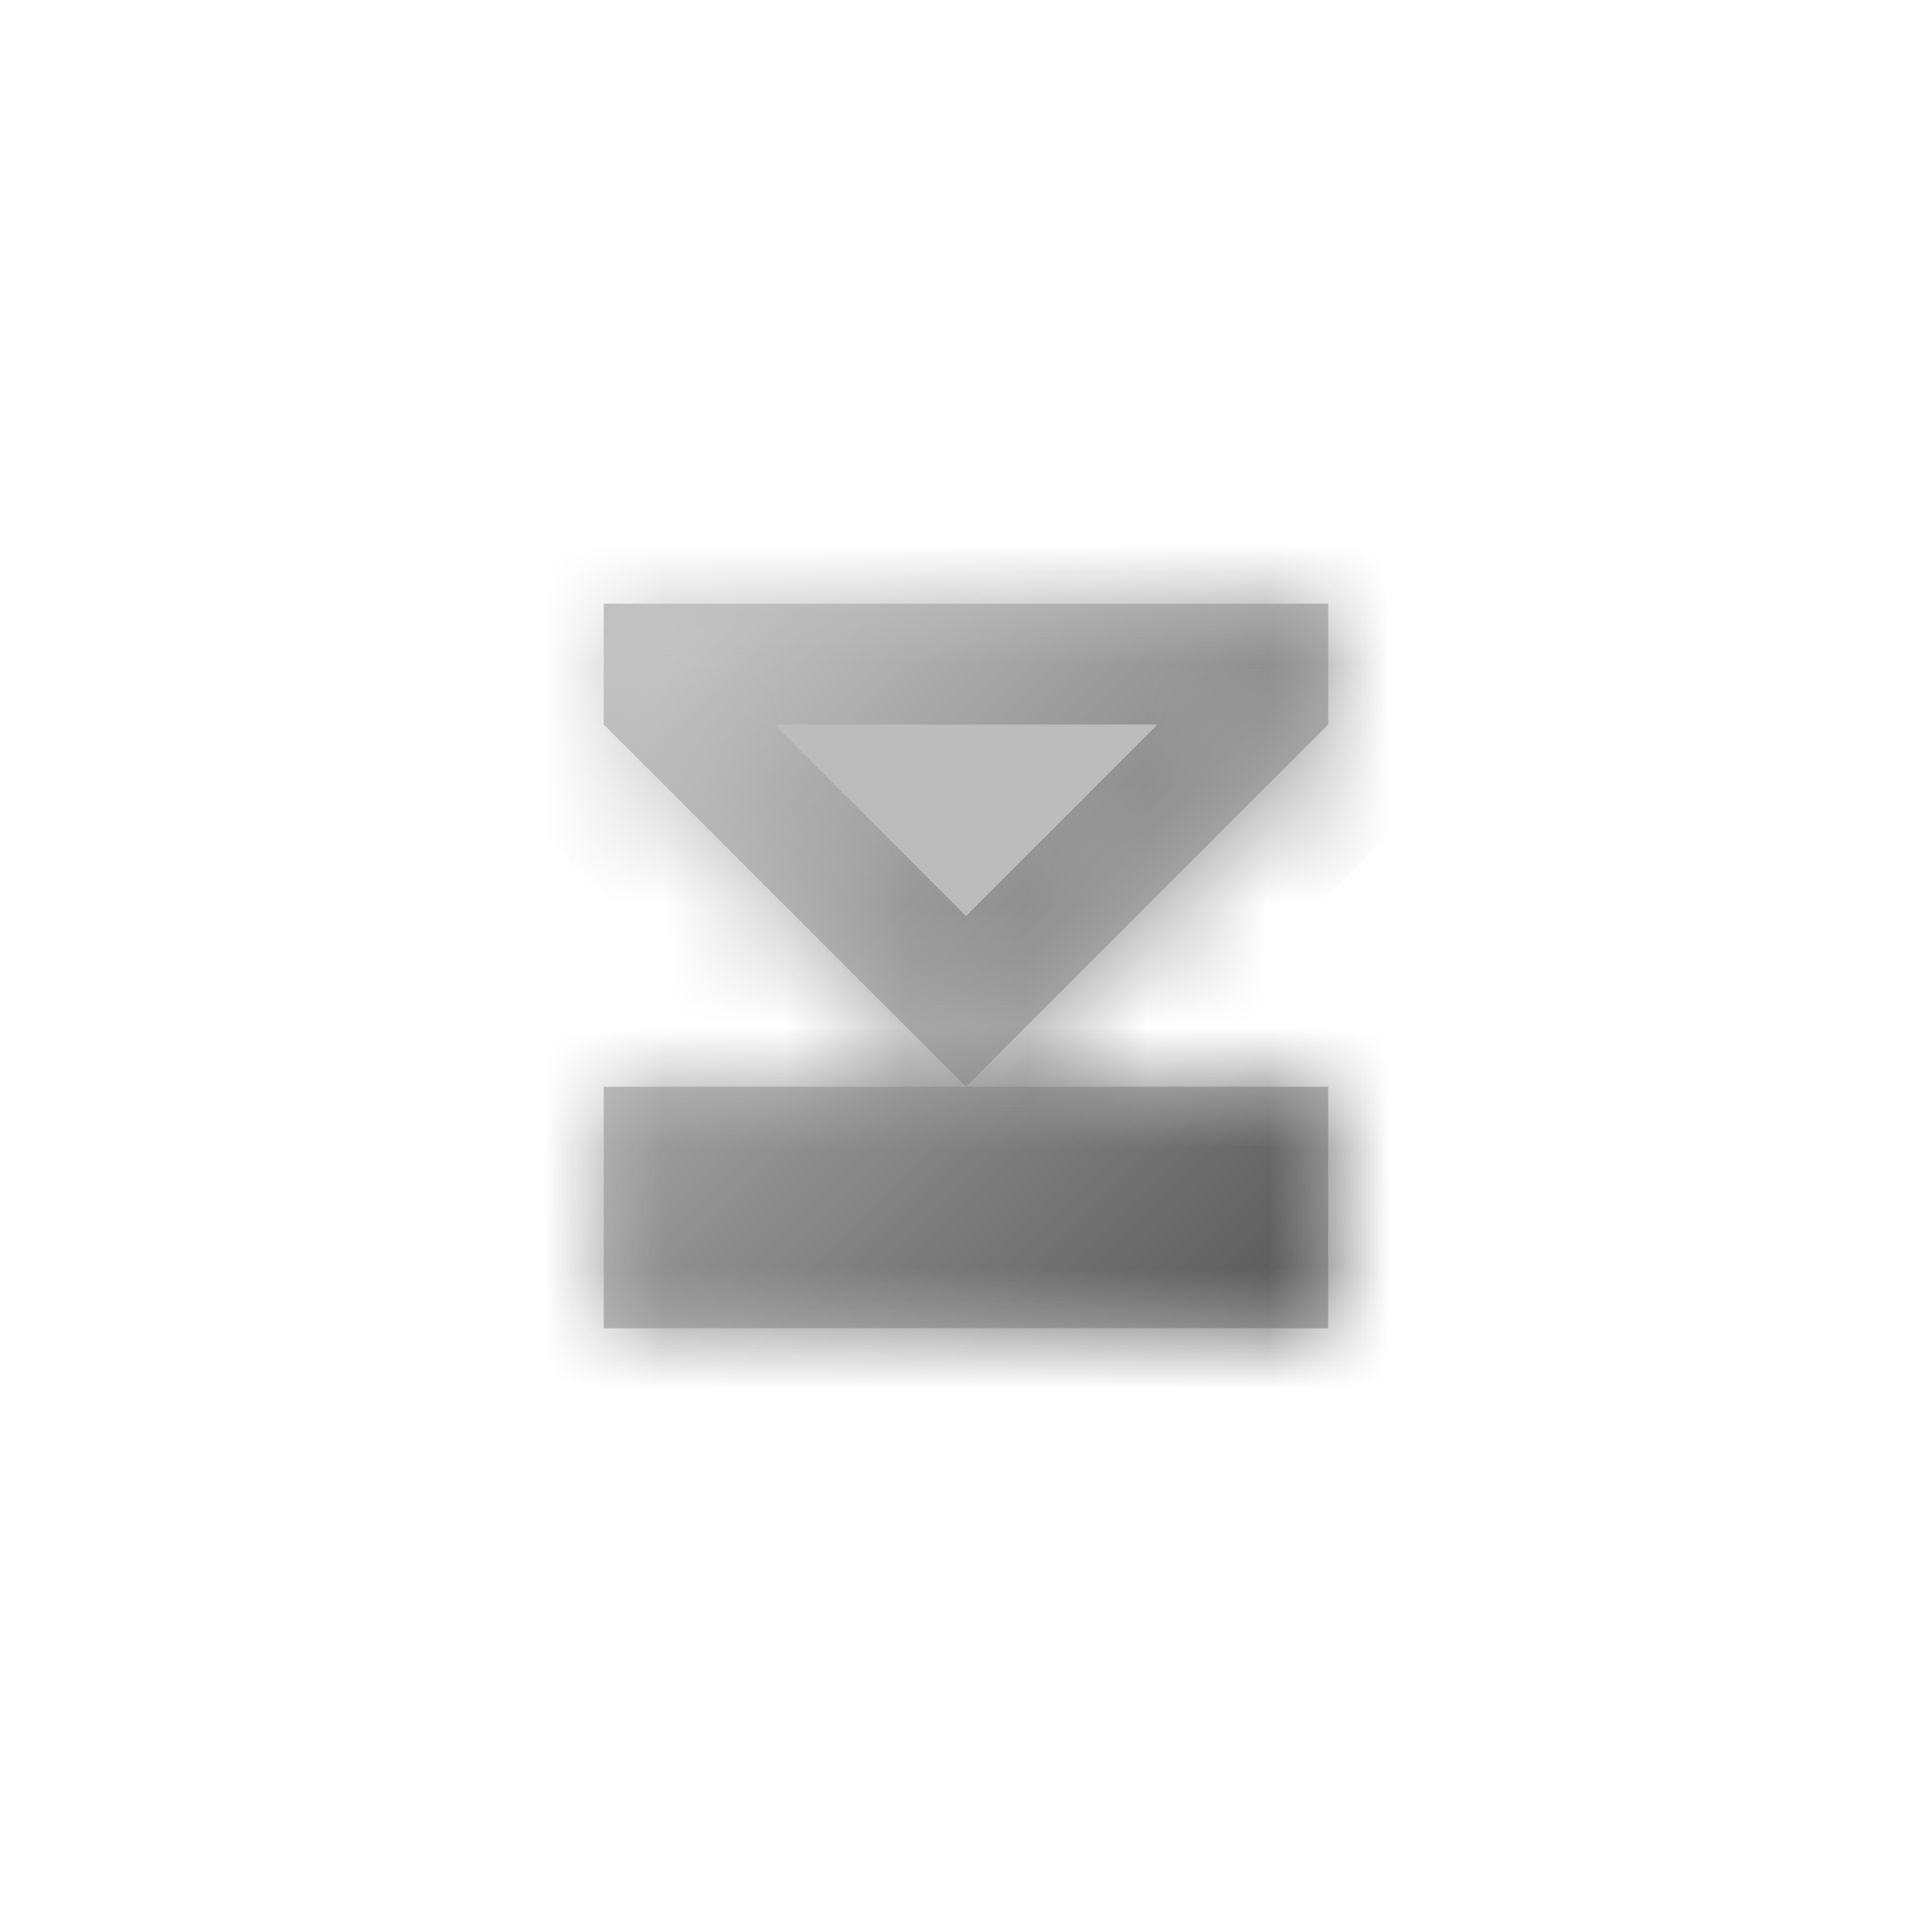
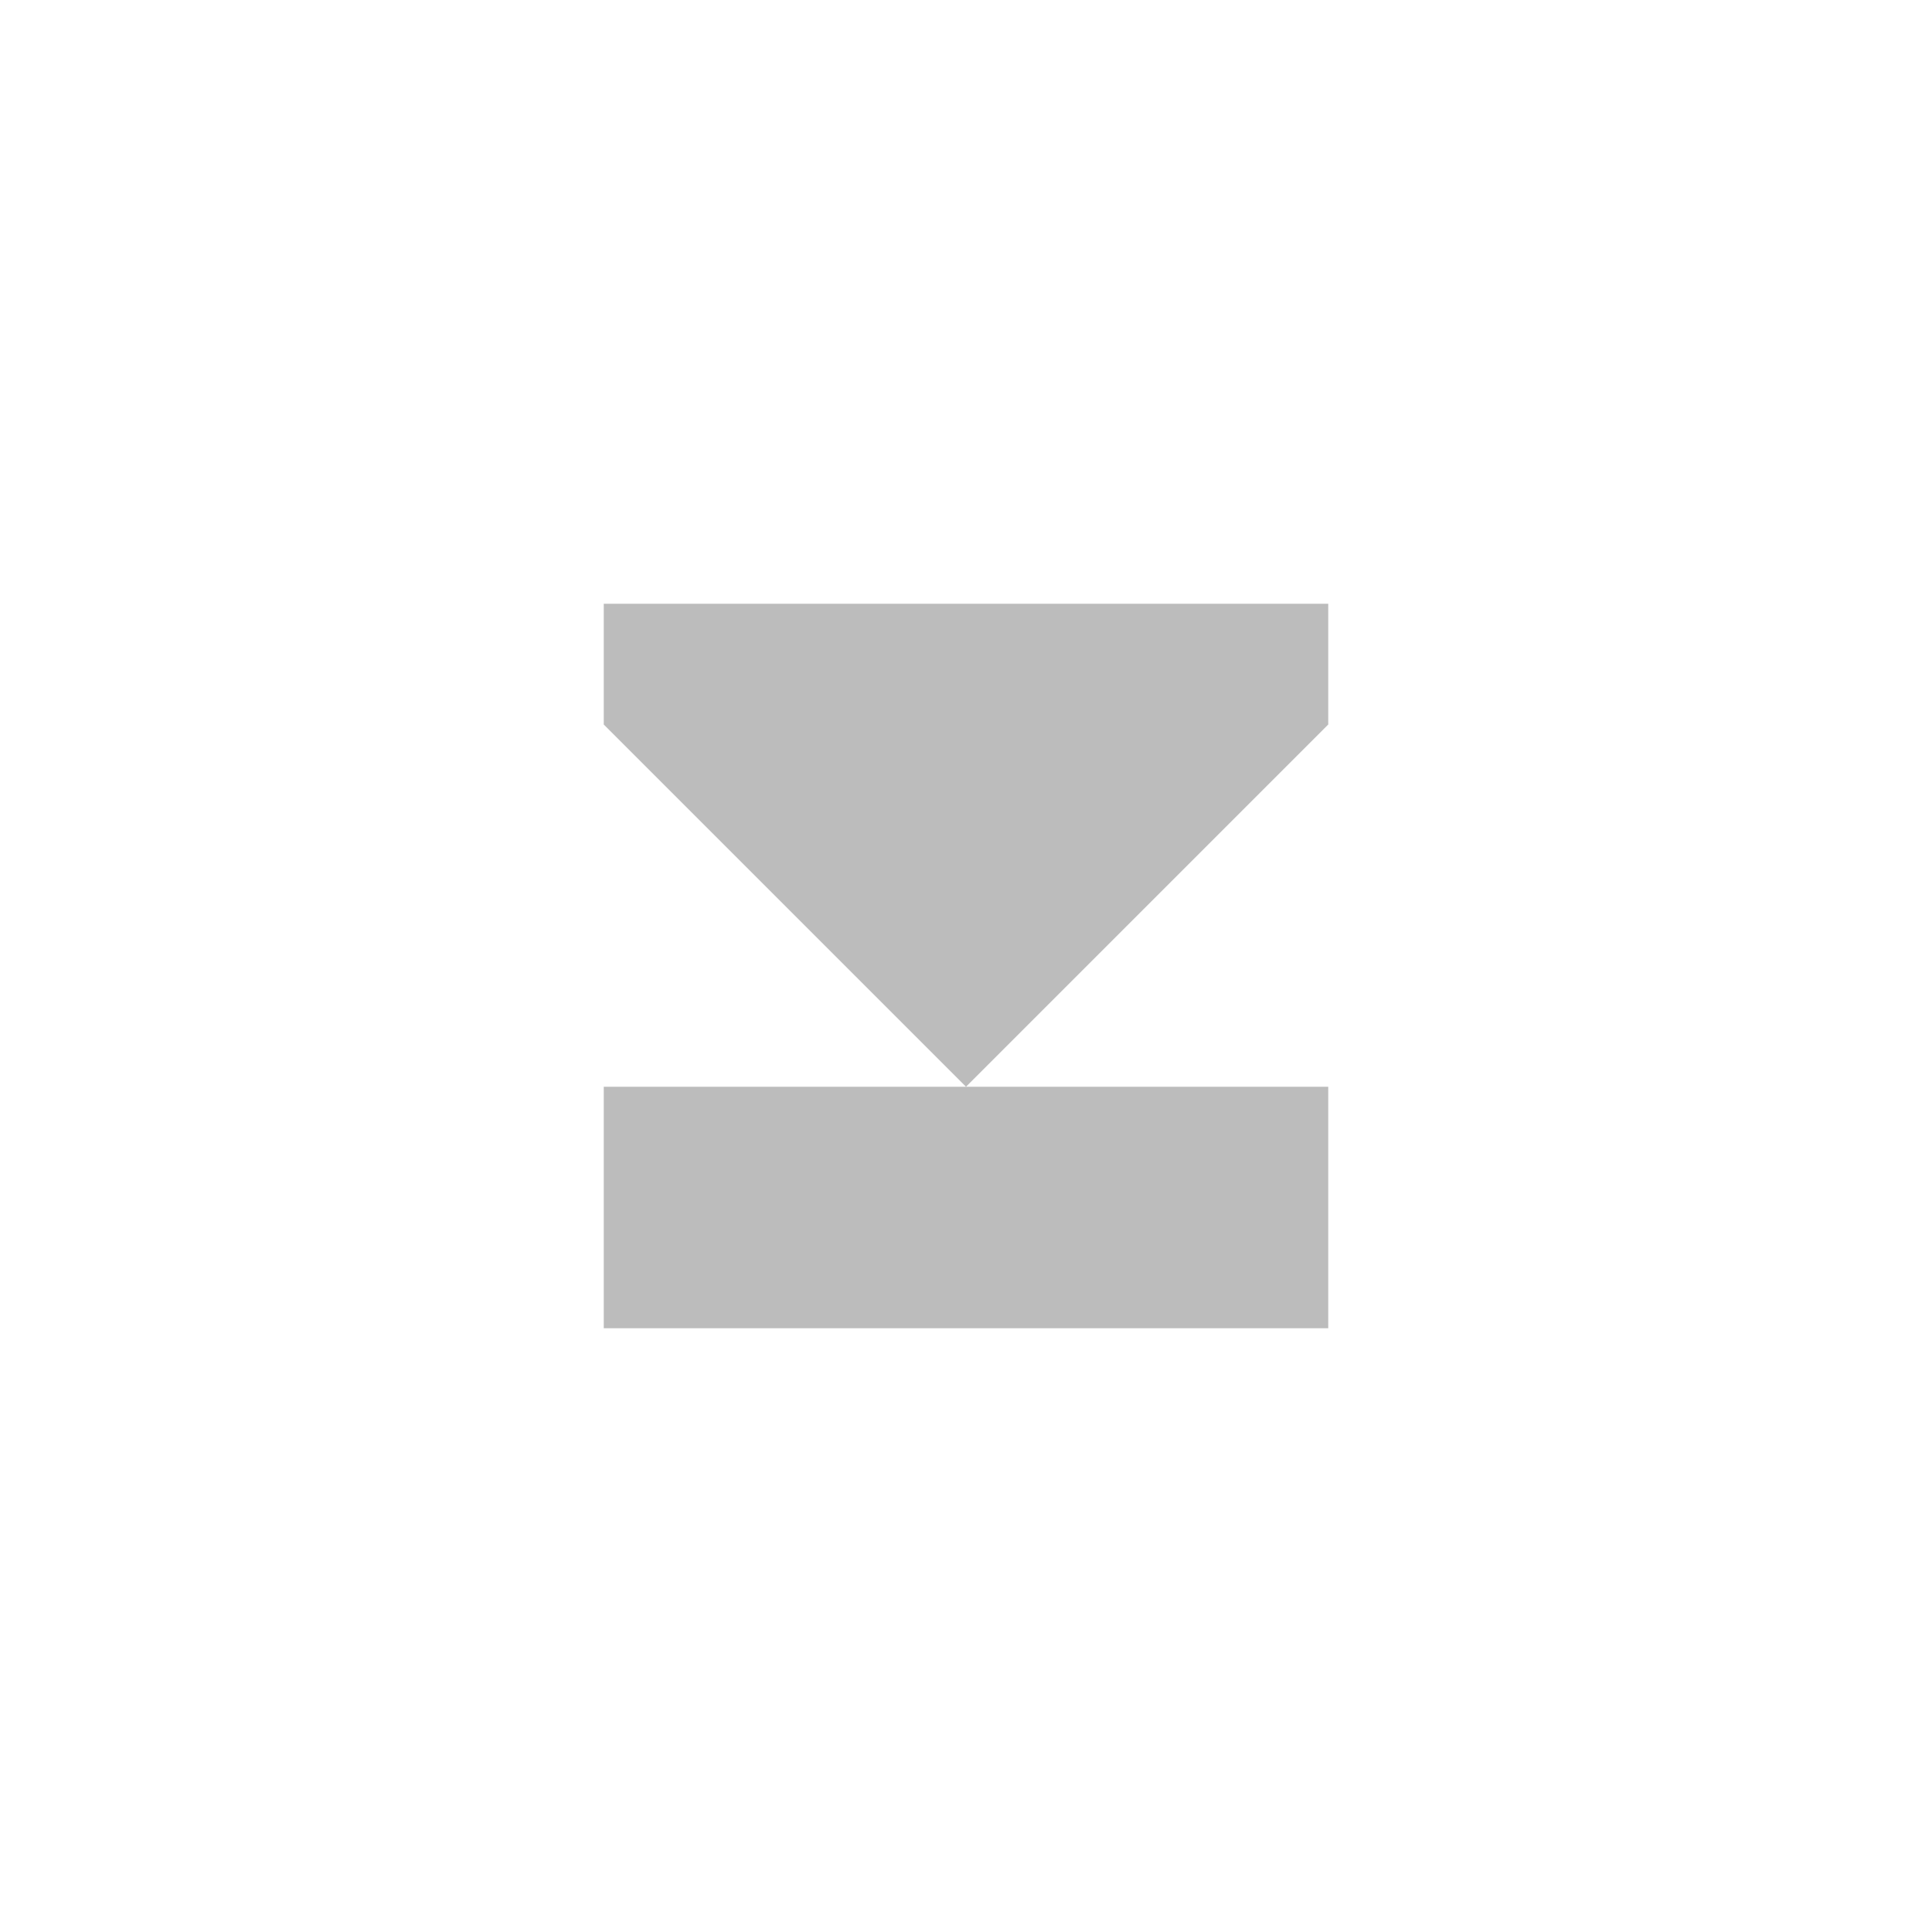
<svg xmlns="http://www.w3.org/2000/svg" width="16" height="16" viewBox="0 0 16 16" fill="none">
  <mask id="path-1-inside-1_99_12614" fill="white">
    <path fill-rule="evenodd" clip-rule="evenodd" d="M11 6L8 9L5 6V5H11V6ZM8 9H5V11H11V9H8Z" />
  </mask>
-   <path fill-rule="evenodd" clip-rule="evenodd" d="M11 6L8 9L5 6V5H11V6ZM8 9H5V11H11V9H8Z" fill="#BCBCBC" />
-   <path d="M11 6L11.707 6.707L12 6.414V6H11ZM5 6H4V6.414L4.293 6.707L5 6ZM5 5V4H4V5H5ZM11 5H12V4H11V5ZM5 9V8H4V9H5ZM5 11H4V12H5V11ZM11 11V12H12V11H11ZM11 9H12V8H11V9ZM8.707 9.707L11.707 6.707L10.293 5.293L7.293 8.293L8.707 9.707ZM4.293 6.707L7.293 9.707L8.707 8.293L5.707 5.293L4.293 6.707ZM4 5V6H6V5H4ZM11 4H5V6H11V4ZM12 6V5H10V6H12ZM8 8H5V10H8V8ZM4 9V11H6V9H4ZM5 12H11V10H5V12ZM12 11V9H10V11H12ZM11 8H8V10H11V8Z" fill="url(#paint0_linear_99_12614)" mask="url(#path-1-inside-1_99_12614)" />
+   <path fill-rule="evenodd" clip-rule="evenodd" d="M11 6L8 9L5 6V5H11ZM8 9H5V11H11V9H8Z" fill="#BCBCBC" />
  <defs>
    <linearGradient id="paint0_linear_99_12614" x1="5" y1="5" x2="11" y2="11" gradientUnits="userSpaceOnUse">
      <stop stop-color="#CCCCCC" />
      <stop offset="0.515" stop-color="#8D8D8D" stop-opacity="0.988" />
      <stop offset="1" stop-color="#545454" />
    </linearGradient>
  </defs>
</svg>